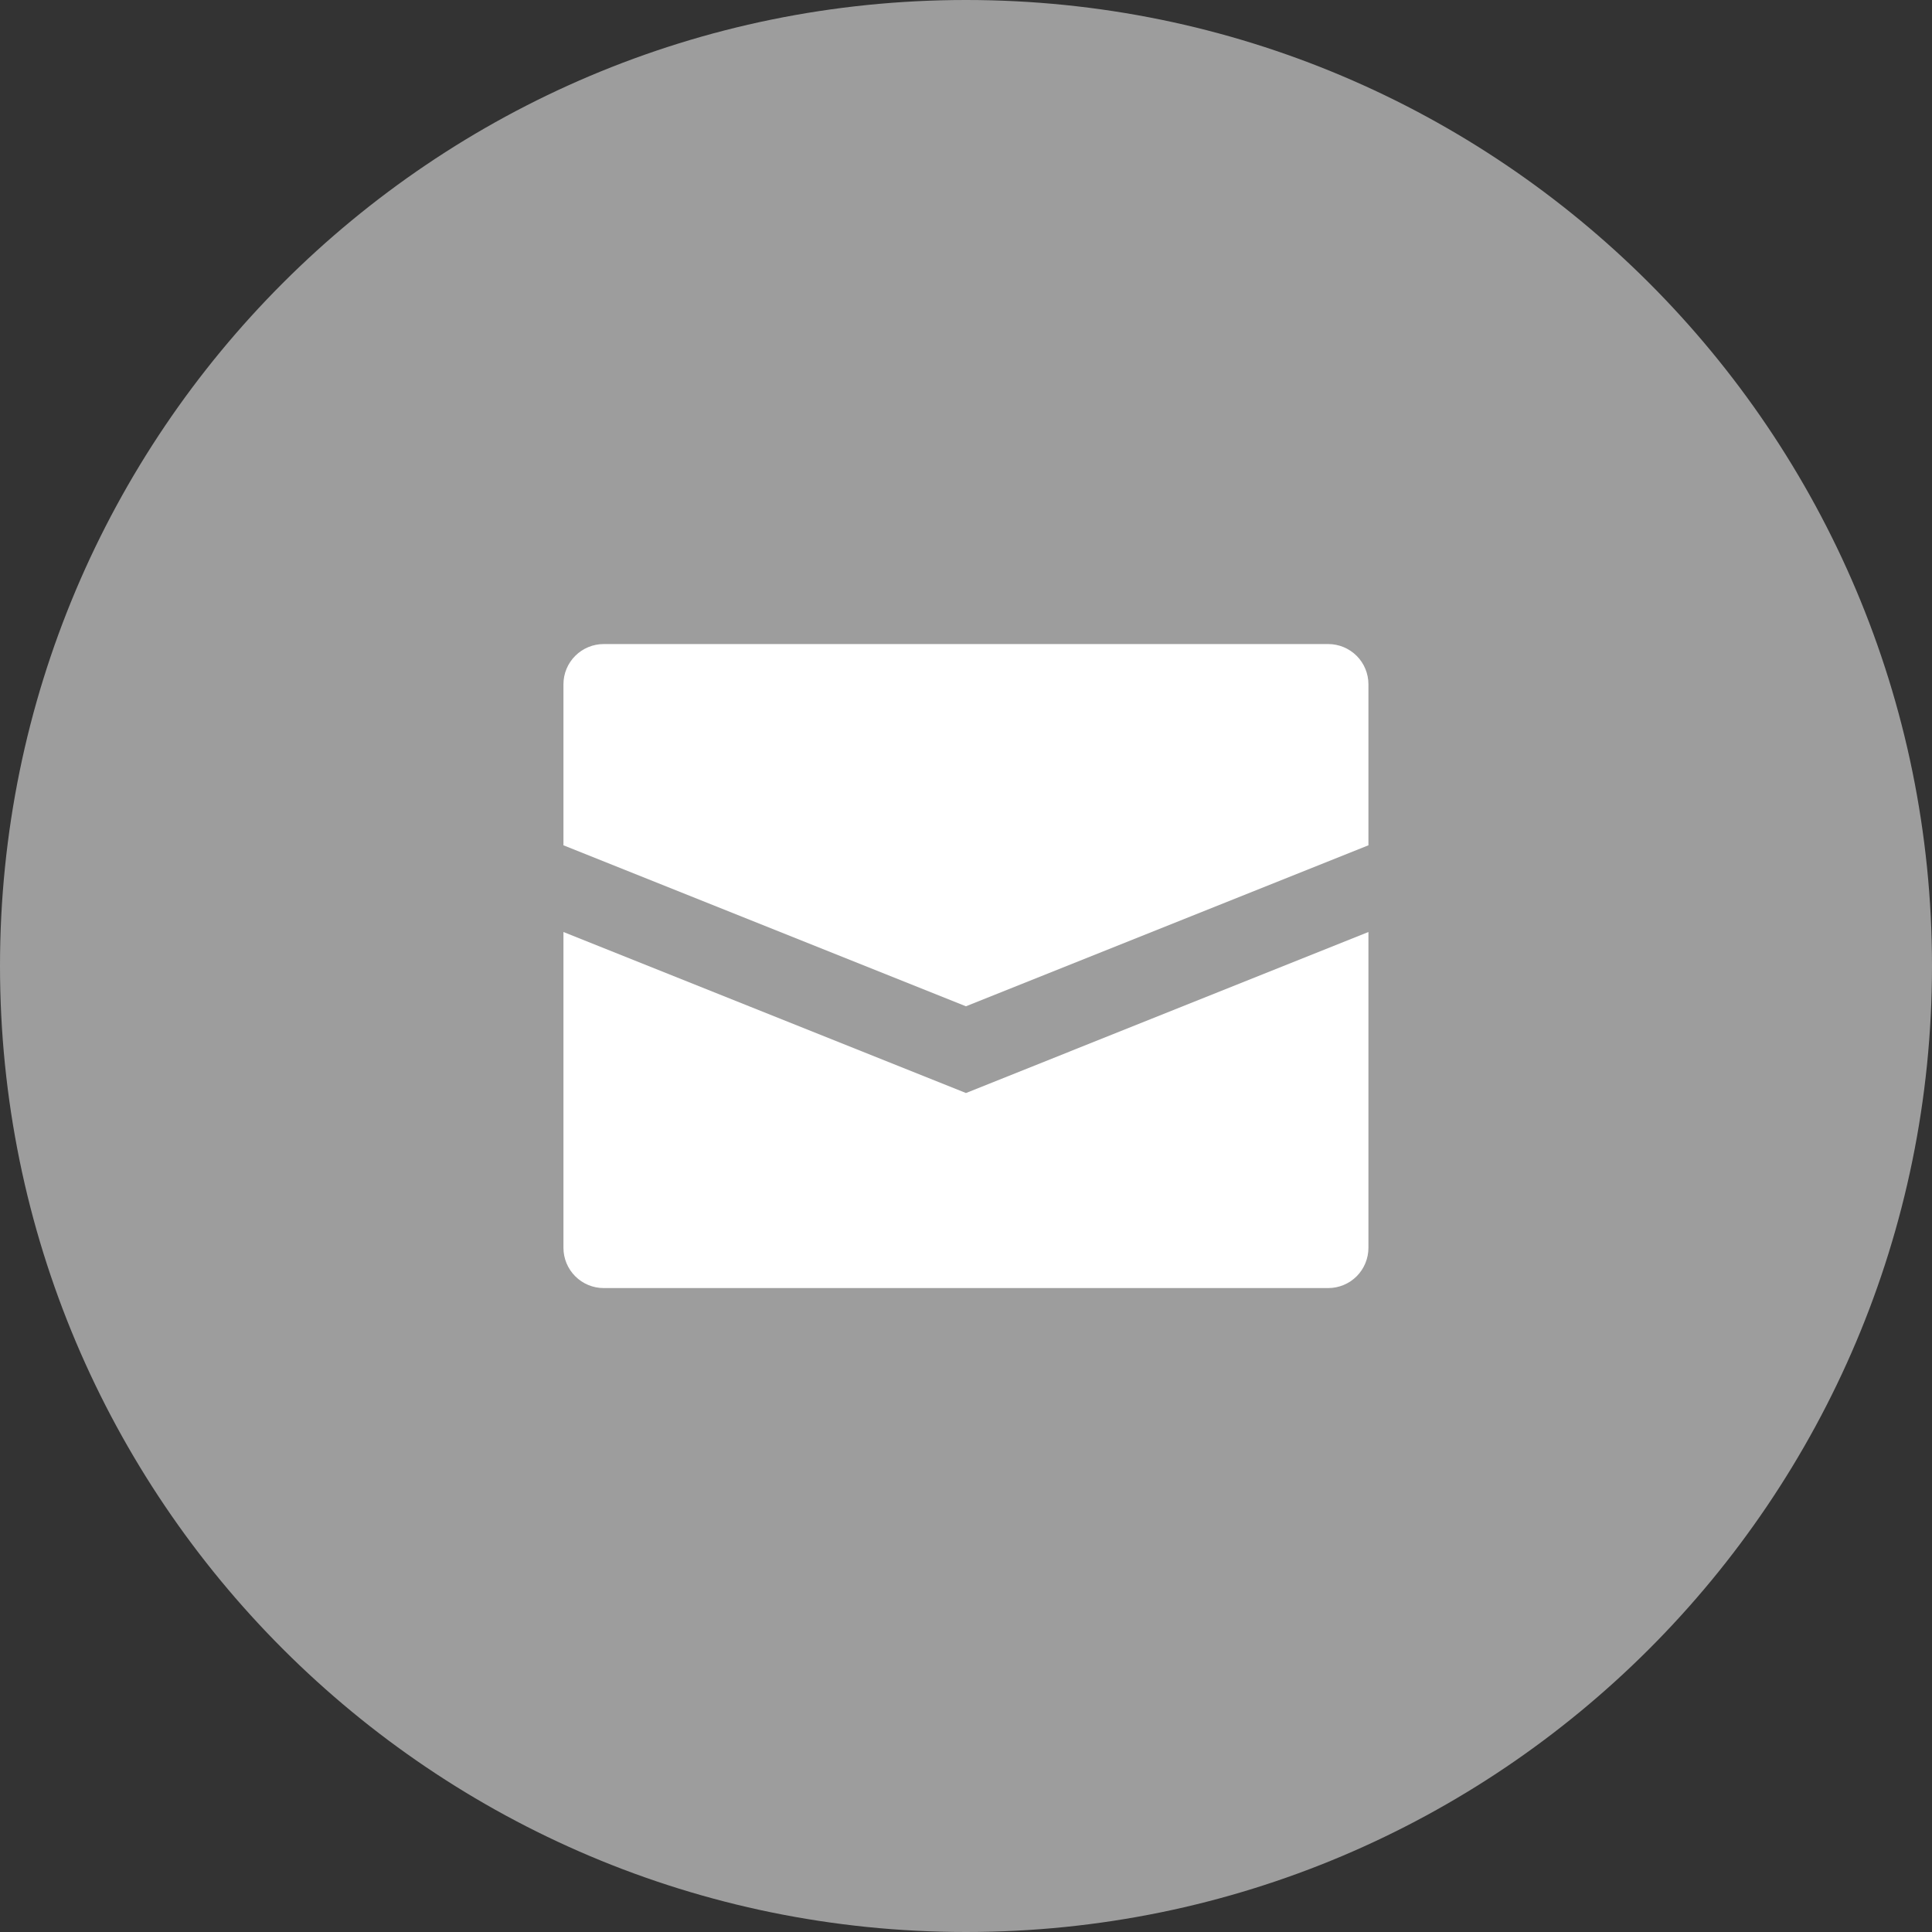
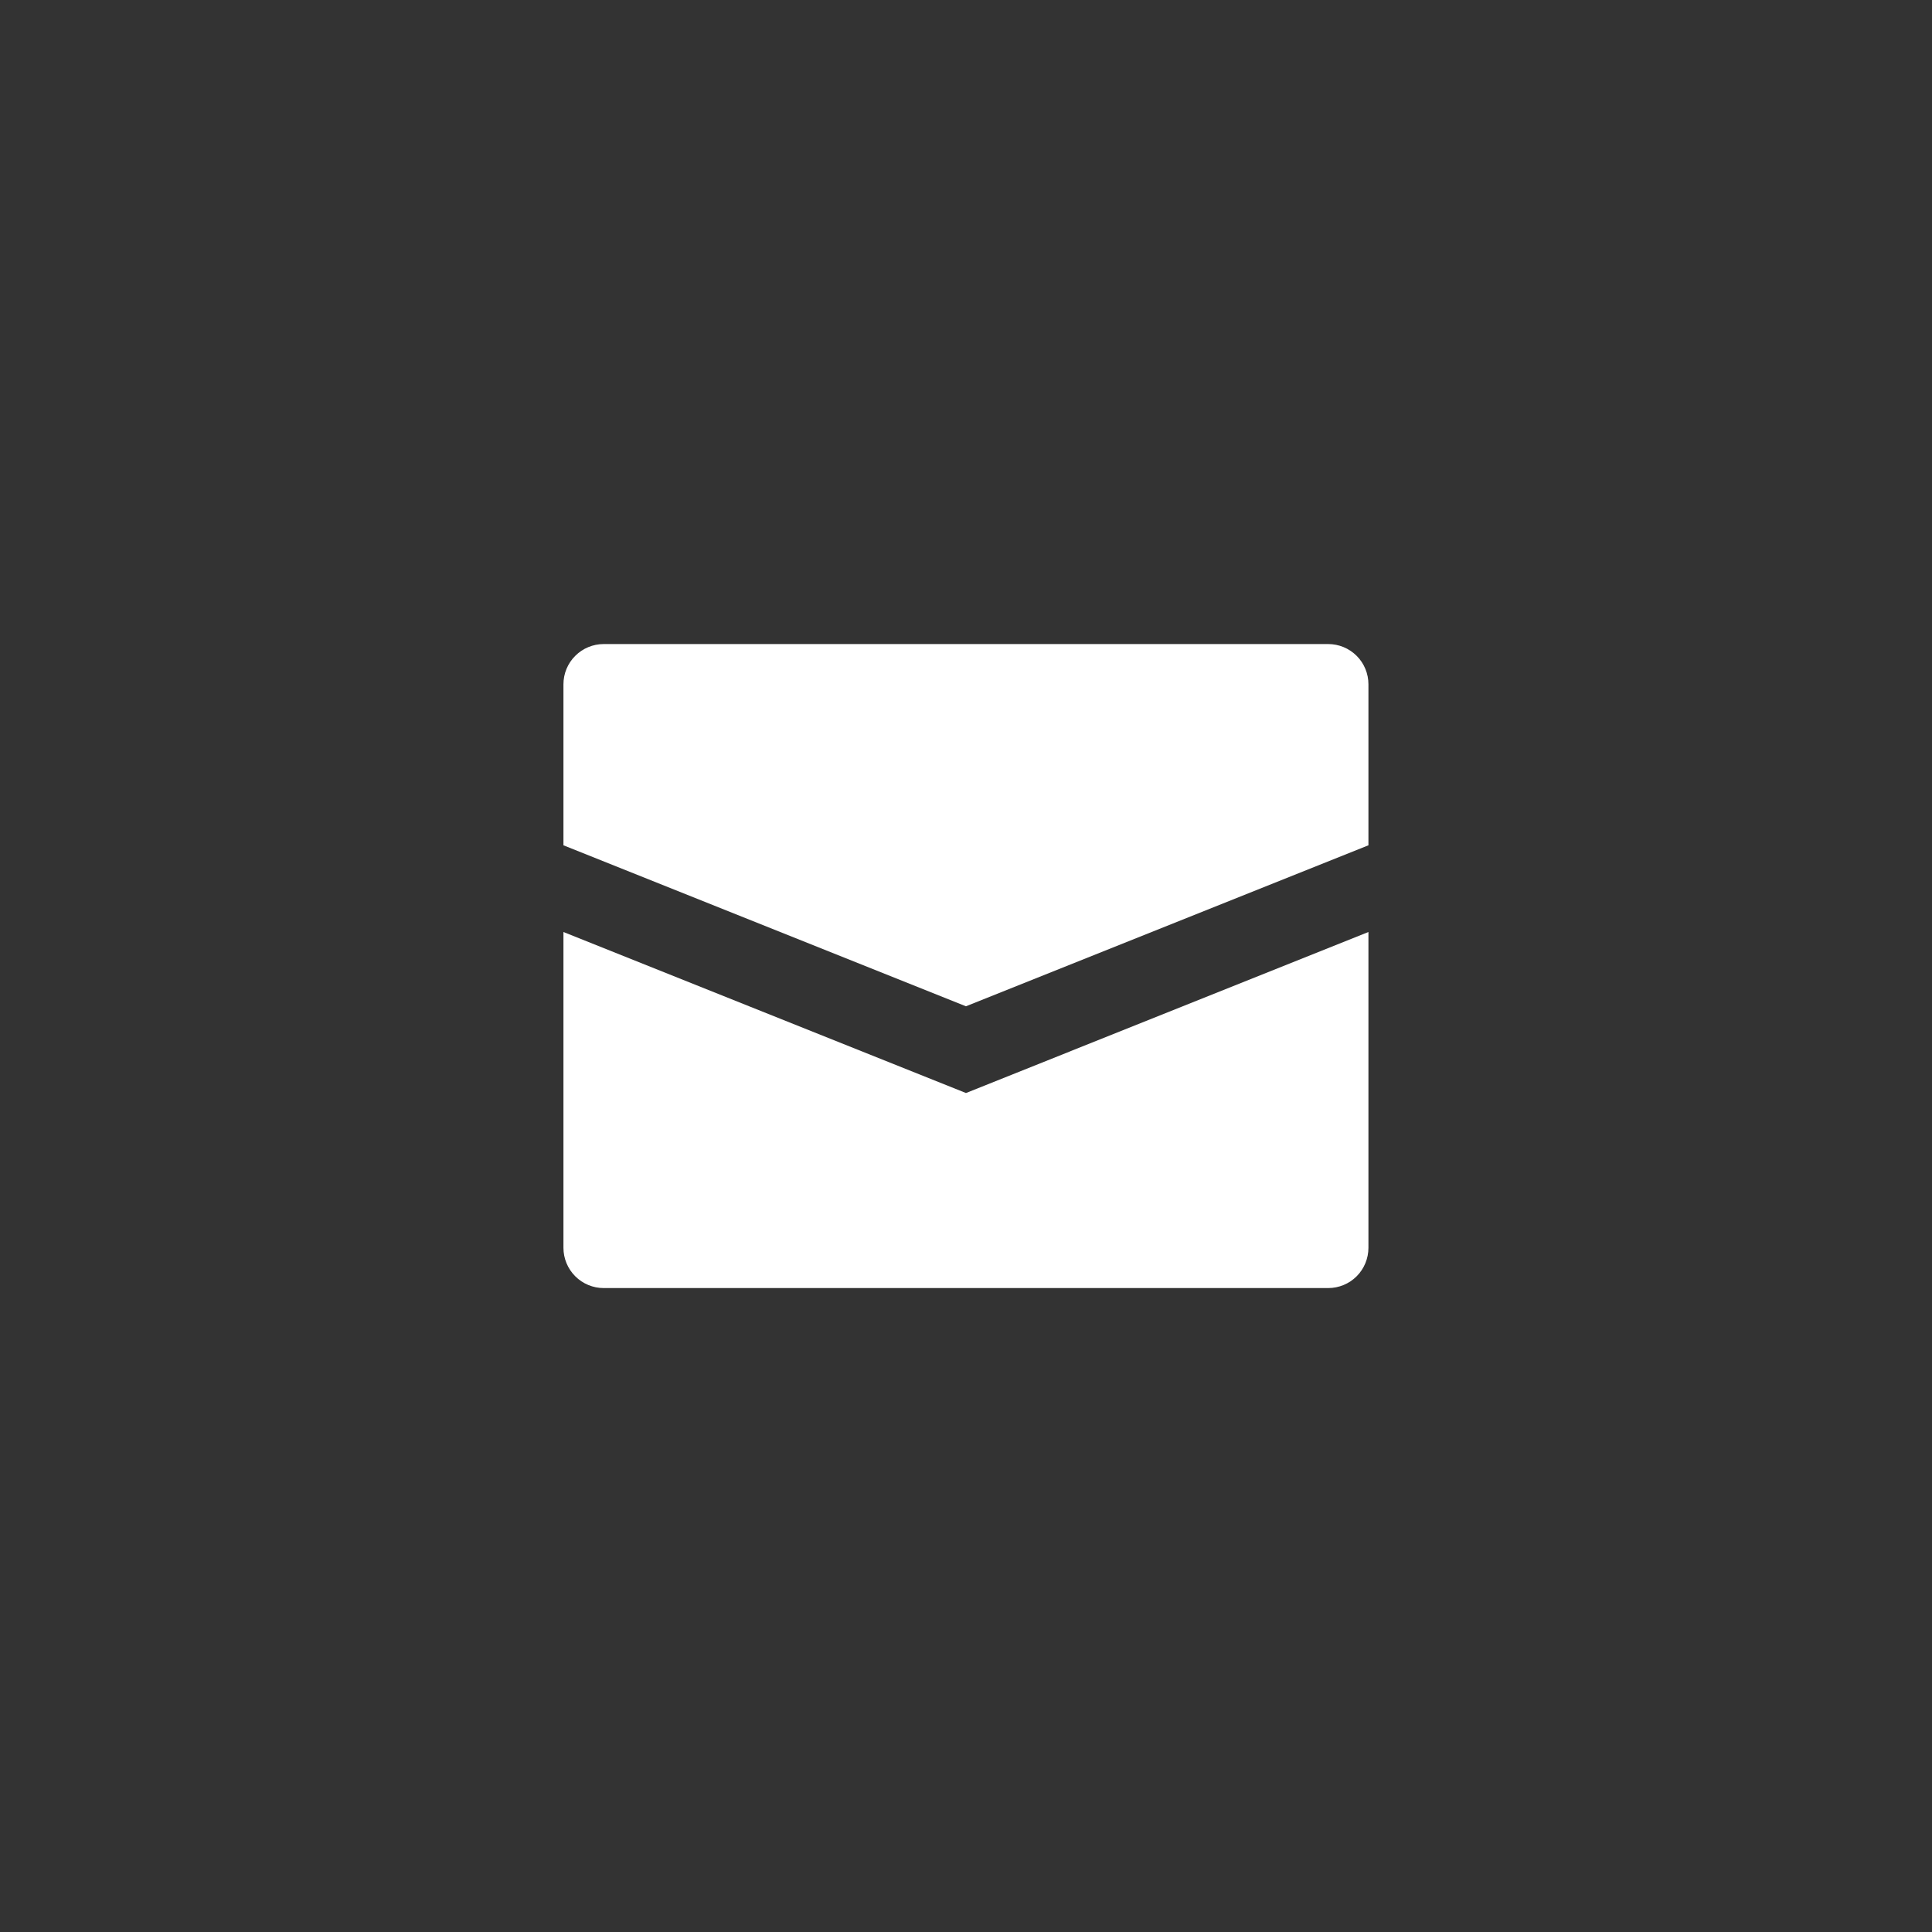
<svg xmlns="http://www.w3.org/2000/svg" width="47" height="47" viewBox="0 0 47 47" fill="none">
  <rect x="0" y="0" width="47" height="47" fill="#333333" stroke="none" />
-   <path d="M0 23.5C0 36.479 10.521 47 23.5 47C36.479 47 47 36.479 47 23.5C47 10.521 36.479 0 23.5 0C10.521 0 0 10.521 0 23.5Z" fill="#9D9D9D" />
  <path d="M33.29 16.647V20.564L23.499 24.48L13.707 20.564V16.647C13.707 16.387 13.81 16.138 13.994 15.955C14.178 15.771 14.427 15.668 14.686 15.668H32.311C32.571 15.668 32.82 15.771 33.004 15.955C33.187 16.138 33.29 16.387 33.29 16.647ZM13.707 22.673V30.355C13.707 30.615 13.81 30.864 13.994 31.048C14.178 31.232 14.427 31.335 14.686 31.335H32.311C32.571 31.335 32.82 31.232 33.004 31.048C33.187 30.864 33.29 30.615 33.29 30.355V22.673L23.499 26.59L13.707 22.673Z" fill="white" />
</svg>